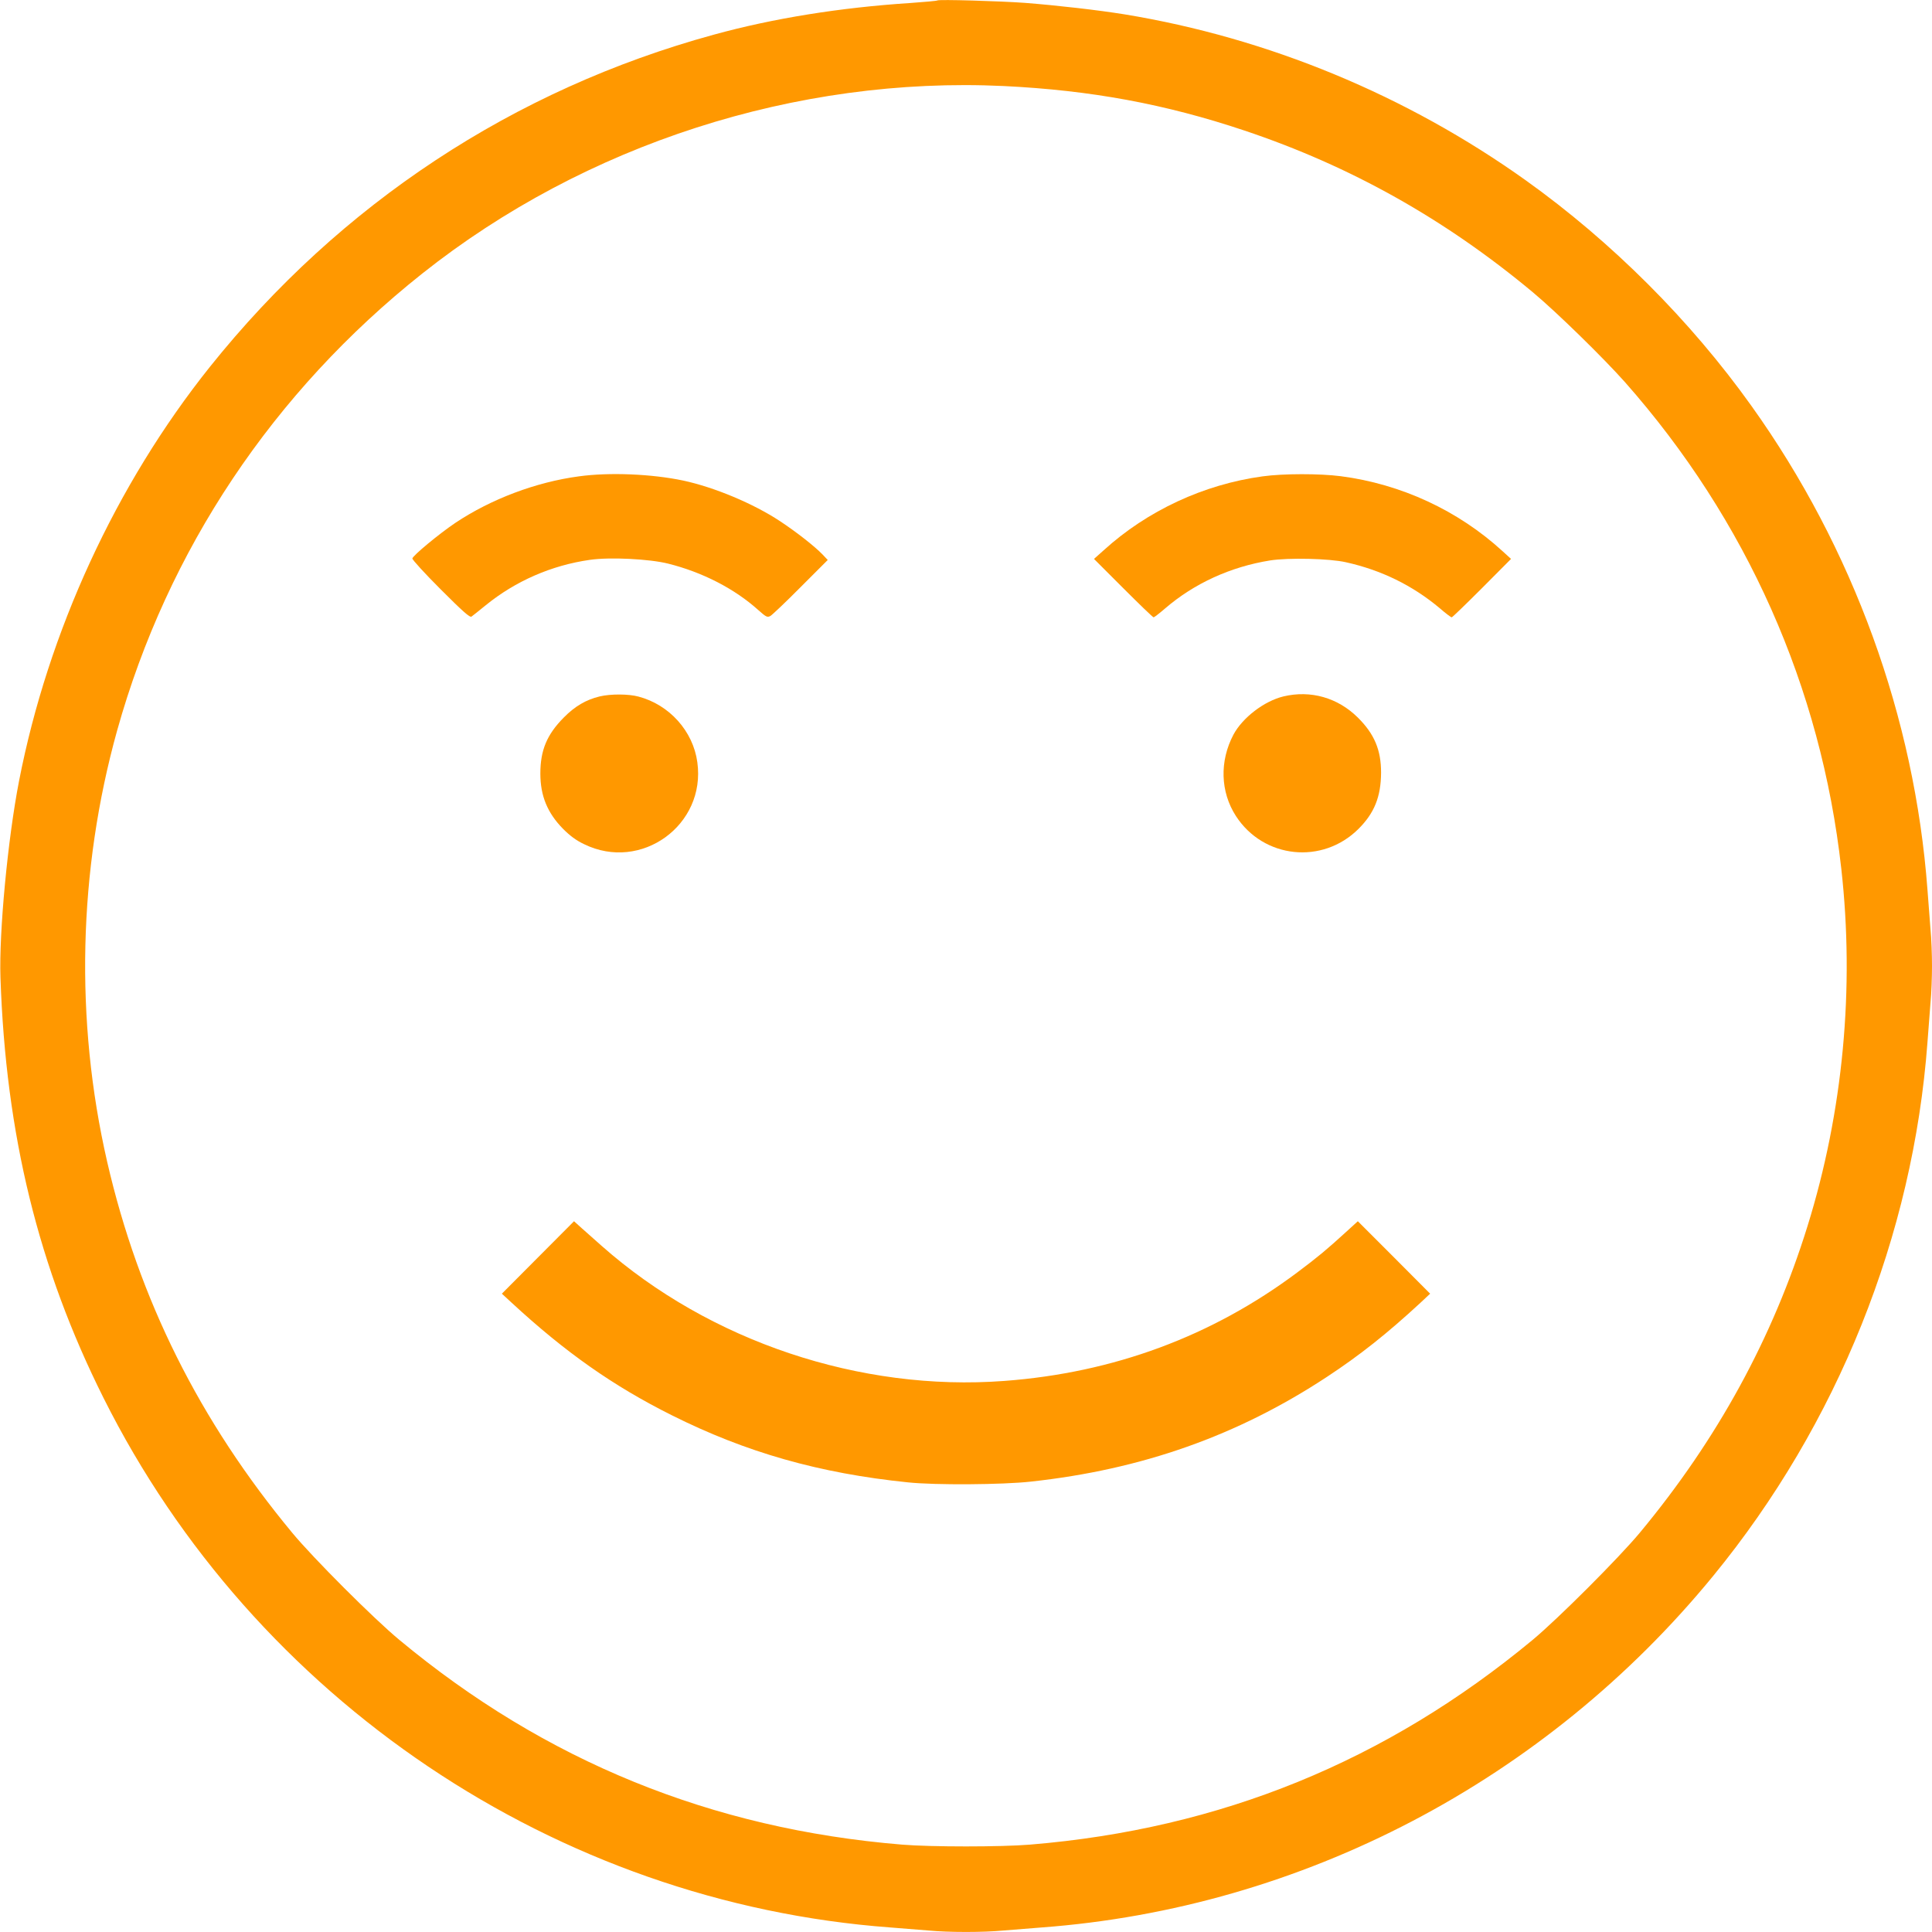
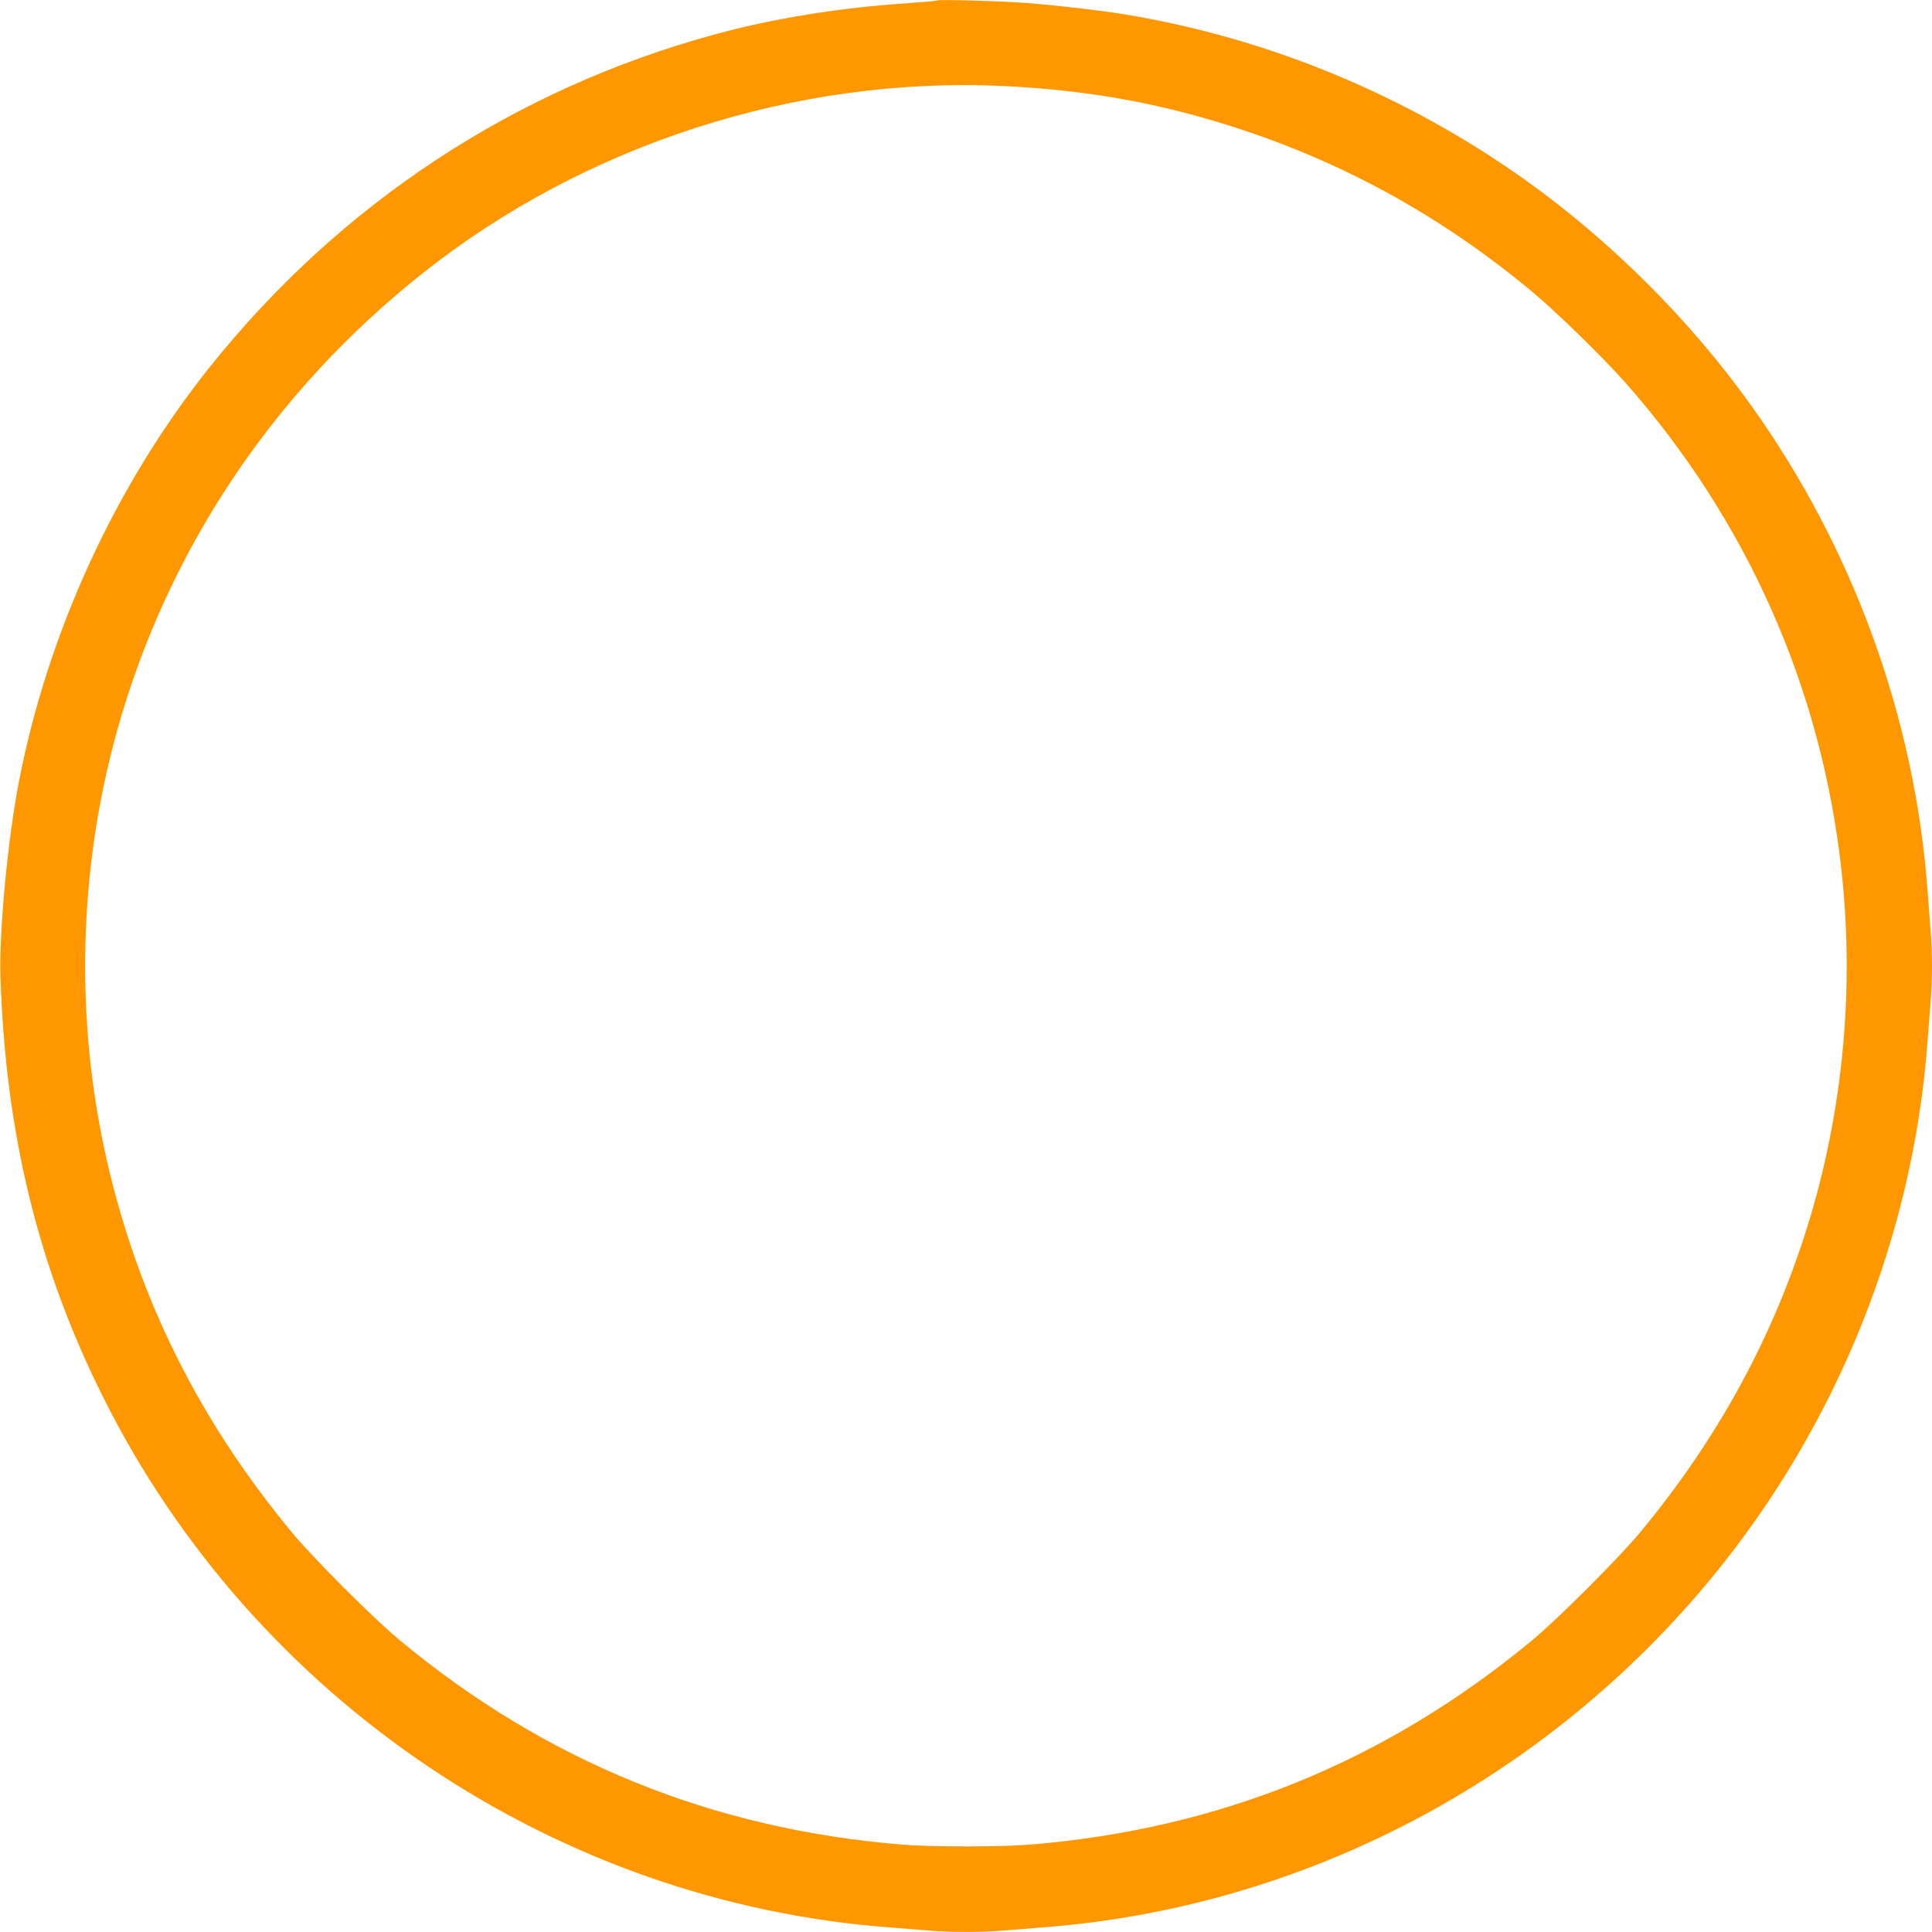
<svg xmlns="http://www.w3.org/2000/svg" version="1.0" width="1280pt" height="1280pt" viewBox="0 0 1280 1280" preserveAspectRatio="xMidYMid meet">
  <g transform="translate(0,1280) scale(0.1,-0.1)" fill="#ff9800" stroke="none">
    <path d="M6210 12797 c-3 -3 -84 -10 -180 -17 -462 -30 -906 -101 -1302 -210 -1325 -363 -2473 -1120 -3337 -2200 -624 -781 -1072 -1754 -1265 -2745 -75 -387 -133 -1003 -123 -1300 35 -1042 251 -1924 683 -2787 1000 -1999 2999 -3344 5214 -3508 80 -6 192 -15 250 -20 134 -13 366 -13 500 0 58 5 170 14 250 20 1726 128 3340 973 4451 2330 823 1005 1324 2254 1419 3535 6 83 15 200 20 261 6 60 10 170 10 244 0 74 -4 184 -10 244 -5 61 -14 179 -20 261 -85 1140 -492 2262 -1165 3204 -405 568 -928 1090 -1496 1496 -790 564 -1708 944 -2659 1100 -174 28 -442 59 -660 76 -164 12 -572 24 -580 16z m440 -567 c576 -28 1070 -119 1595 -295 702 -235 1328 -586 1910 -1071 156 -130 467 -434 611 -596 806 -912 1299 -2021 1433 -3223 89 -793 12 -1610 -224 -2369 -230 -740 -596 -1411 -1111 -2031 -139 -167 -542 -570 -709 -709 -971 -805 -2069 -1253 -3330 -1357 -193 -16 -657 -16 -850 0 -1261 104 -2363 553 -3330 1357 -168 139 -571 542 -709 709 -615 742 -1016 1546 -1226 2458 -215 937 -192 1930 66 2857 334 1195 1033 2243 2022 3028 1078 856 2479 1307 3852 1242z" />
-     <path d="M3835 9644 c-284 -38 -581 -150 -818 -308 -107 -72 -281 -216 -285 -236 -1 -8 82 -99 188 -205 146 -146 193 -188 204 -180 8 6 50 39 94 75 198 161 437 265 691 301 133 19 393 6 517 -25 228 -57 440 -166 597 -307 53 -47 60 -51 81 -40 12 7 103 93 201 192 l179 179 -34 36 c-54 56 -176 151 -282 221 -177 117 -436 225 -641 269 -208 44 -490 56 -692 28z" />
-     <path d="M8365 9644 c-389 -53 -764 -227 -1053 -490 l-64 -57 194 -194 c106 -106 196 -193 201 -193 4 0 38 26 75 58 194 167 435 277 697 319 122 19 392 13 502 -12 234 -52 441 -153 621 -304 39 -34 75 -61 80 -61 4 0 94 87 200 193 l193 194 -57 52 c-294 269 -671 444 -1071 496 -138 18 -382 18 -518 -1z" />
-     <path d="M3973 8186 c-91 -22 -164 -65 -238 -140 -112 -113 -155 -217 -155 -371 0 -148 47 -261 150 -366 46 -46 87 -77 140 -102 378 -185 808 127 750 543 -28 206 -185 381 -390 435 -66 18 -186 18 -257 1z" />
-     <path d="M8503 8186 c-128 -31 -271 -141 -331 -253 -93 -176 -87 -379 16 -539 183 -283 574 -324 813 -85 105 105 148 213 149 372 0 150 -44 256 -154 365 -133 132 -313 183 -493 140z" />
-     <path d="M3564 4469 l-239 -240 65 -60 c355 -328 672 -551 1060 -745 493 -247 979 -385 1565 -445 178 -19 627 -16 815 5 735 80 1369 304 1960 693 219 144 398 286 620 491 l65 61 -239 240 -240 240 -79 -72 c-125 -114 -183 -163 -322 -267 -565 -423 -1217 -665 -1941 -719 -955 -72 -1952 262 -2667 894 -45 40 -105 93 -133 118 l-51 46 -239 -240z" />
  </g>
</svg>